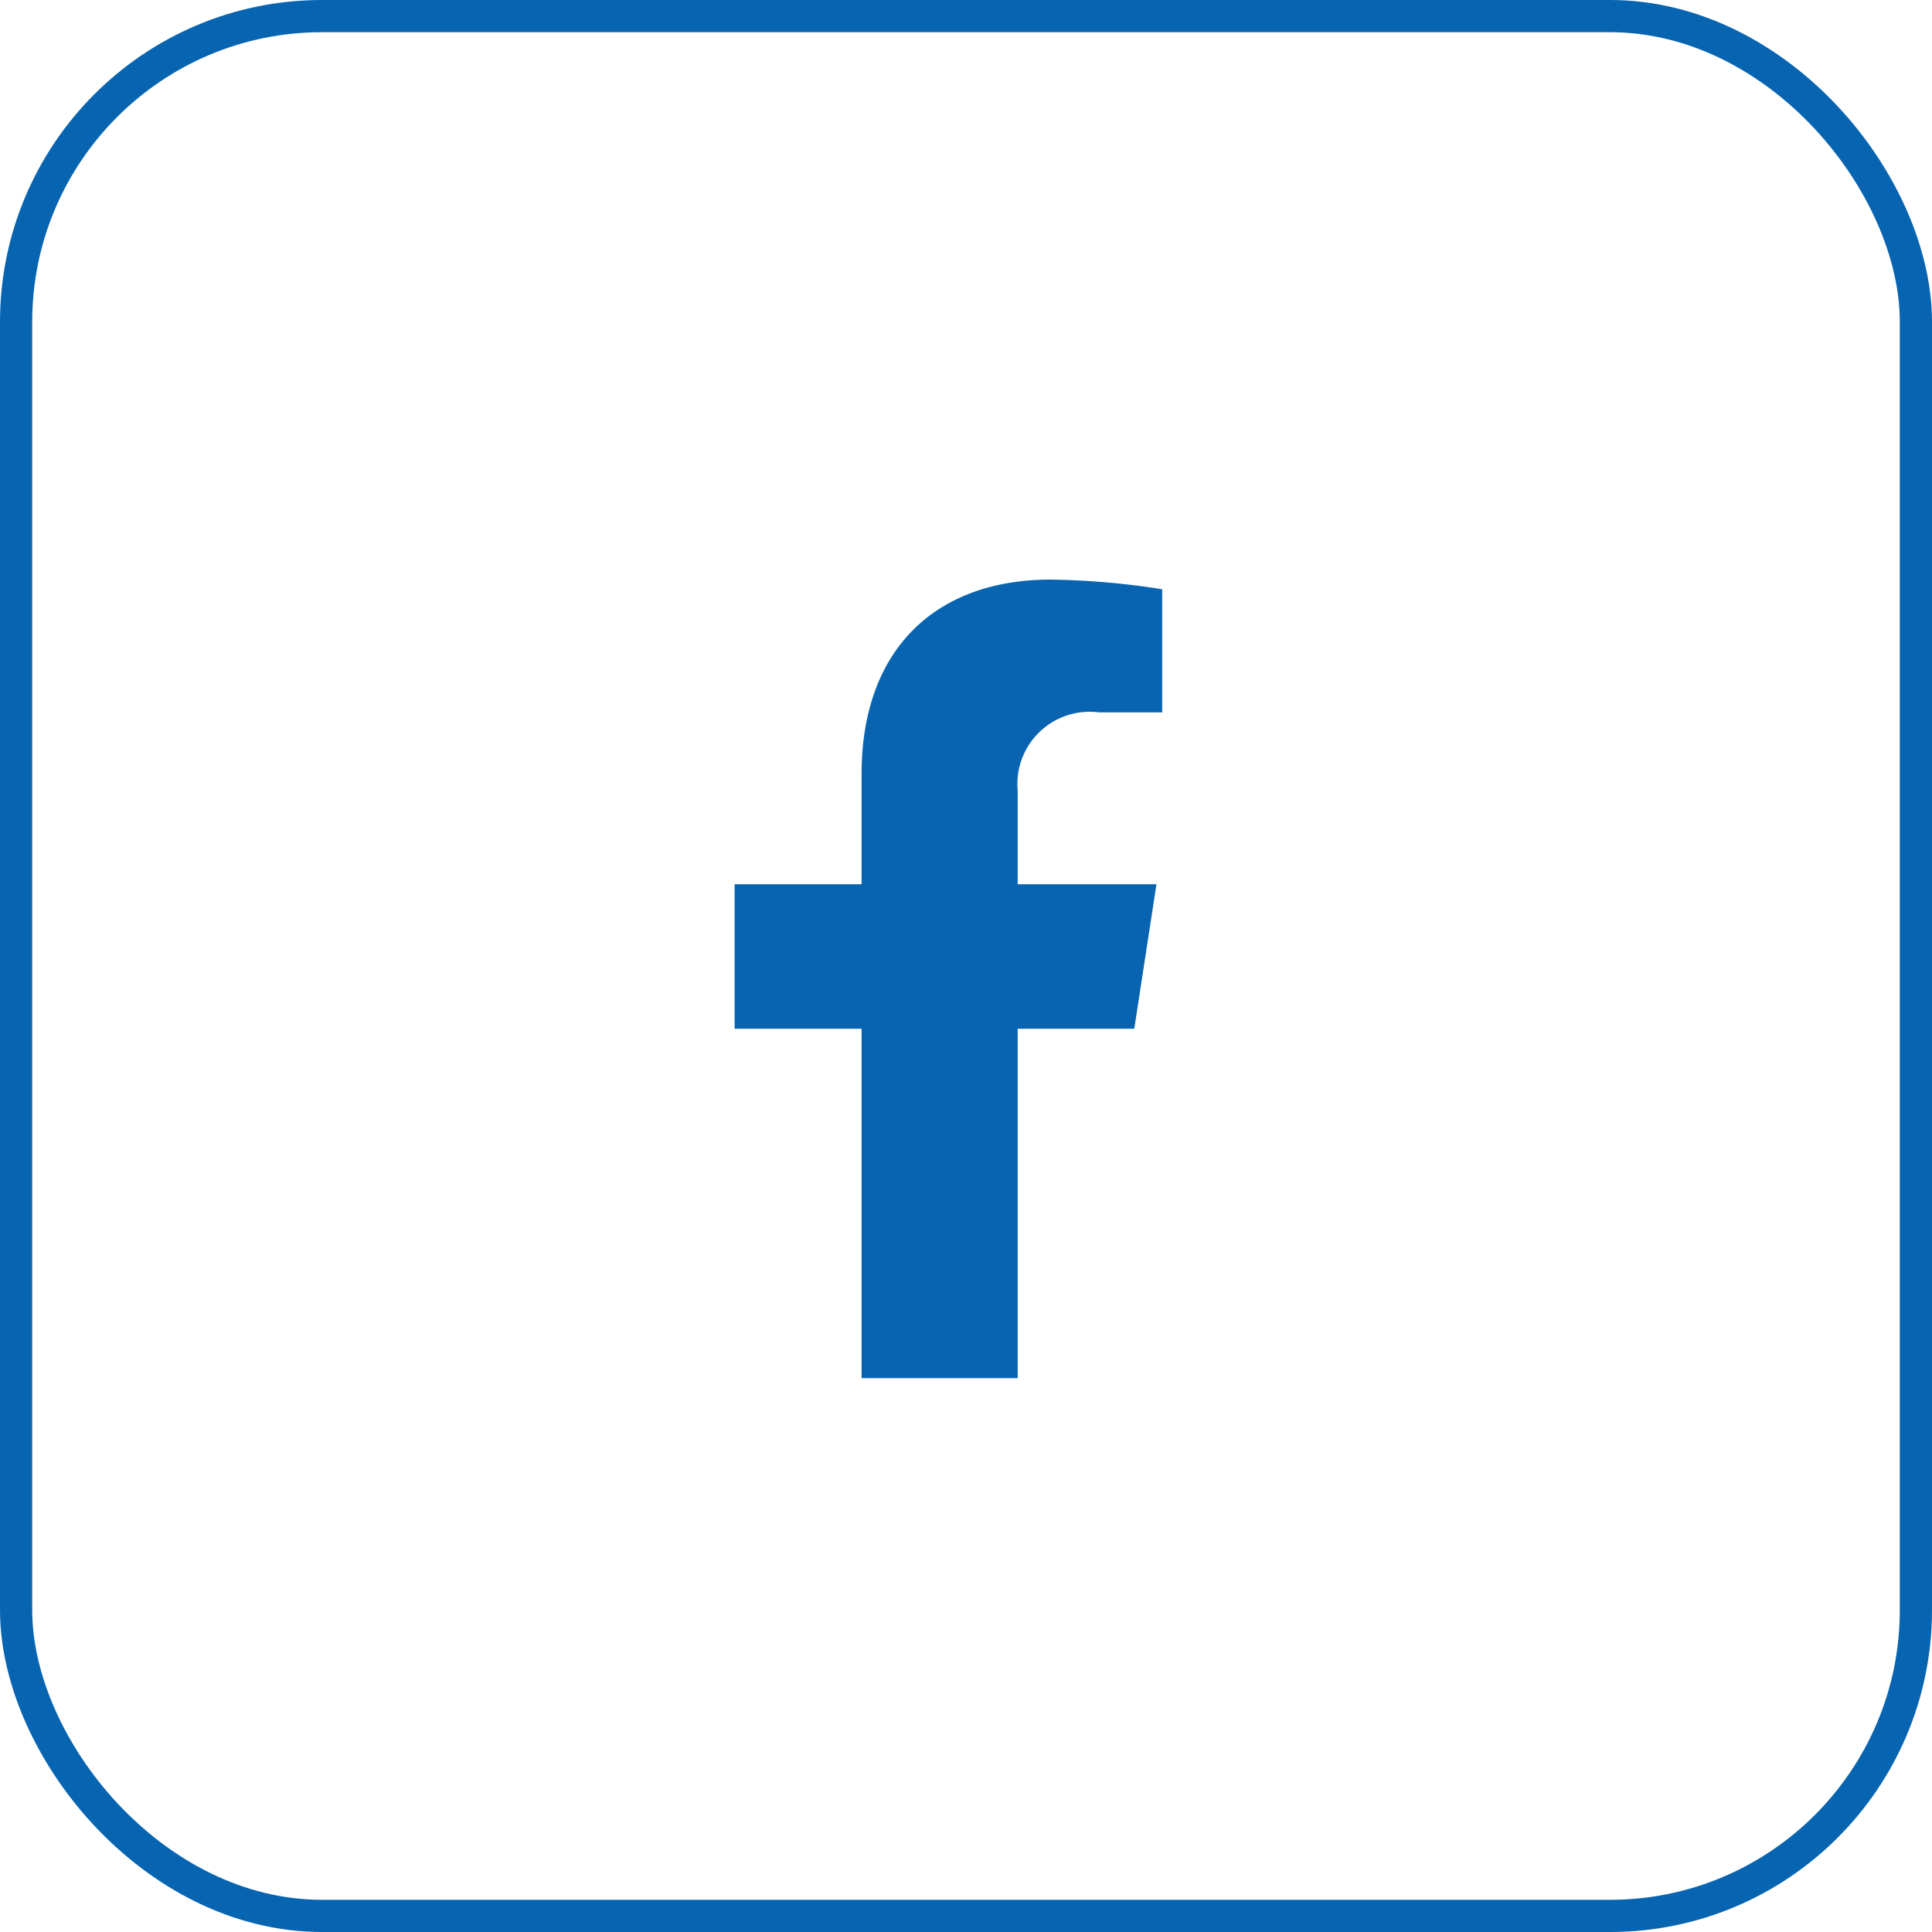
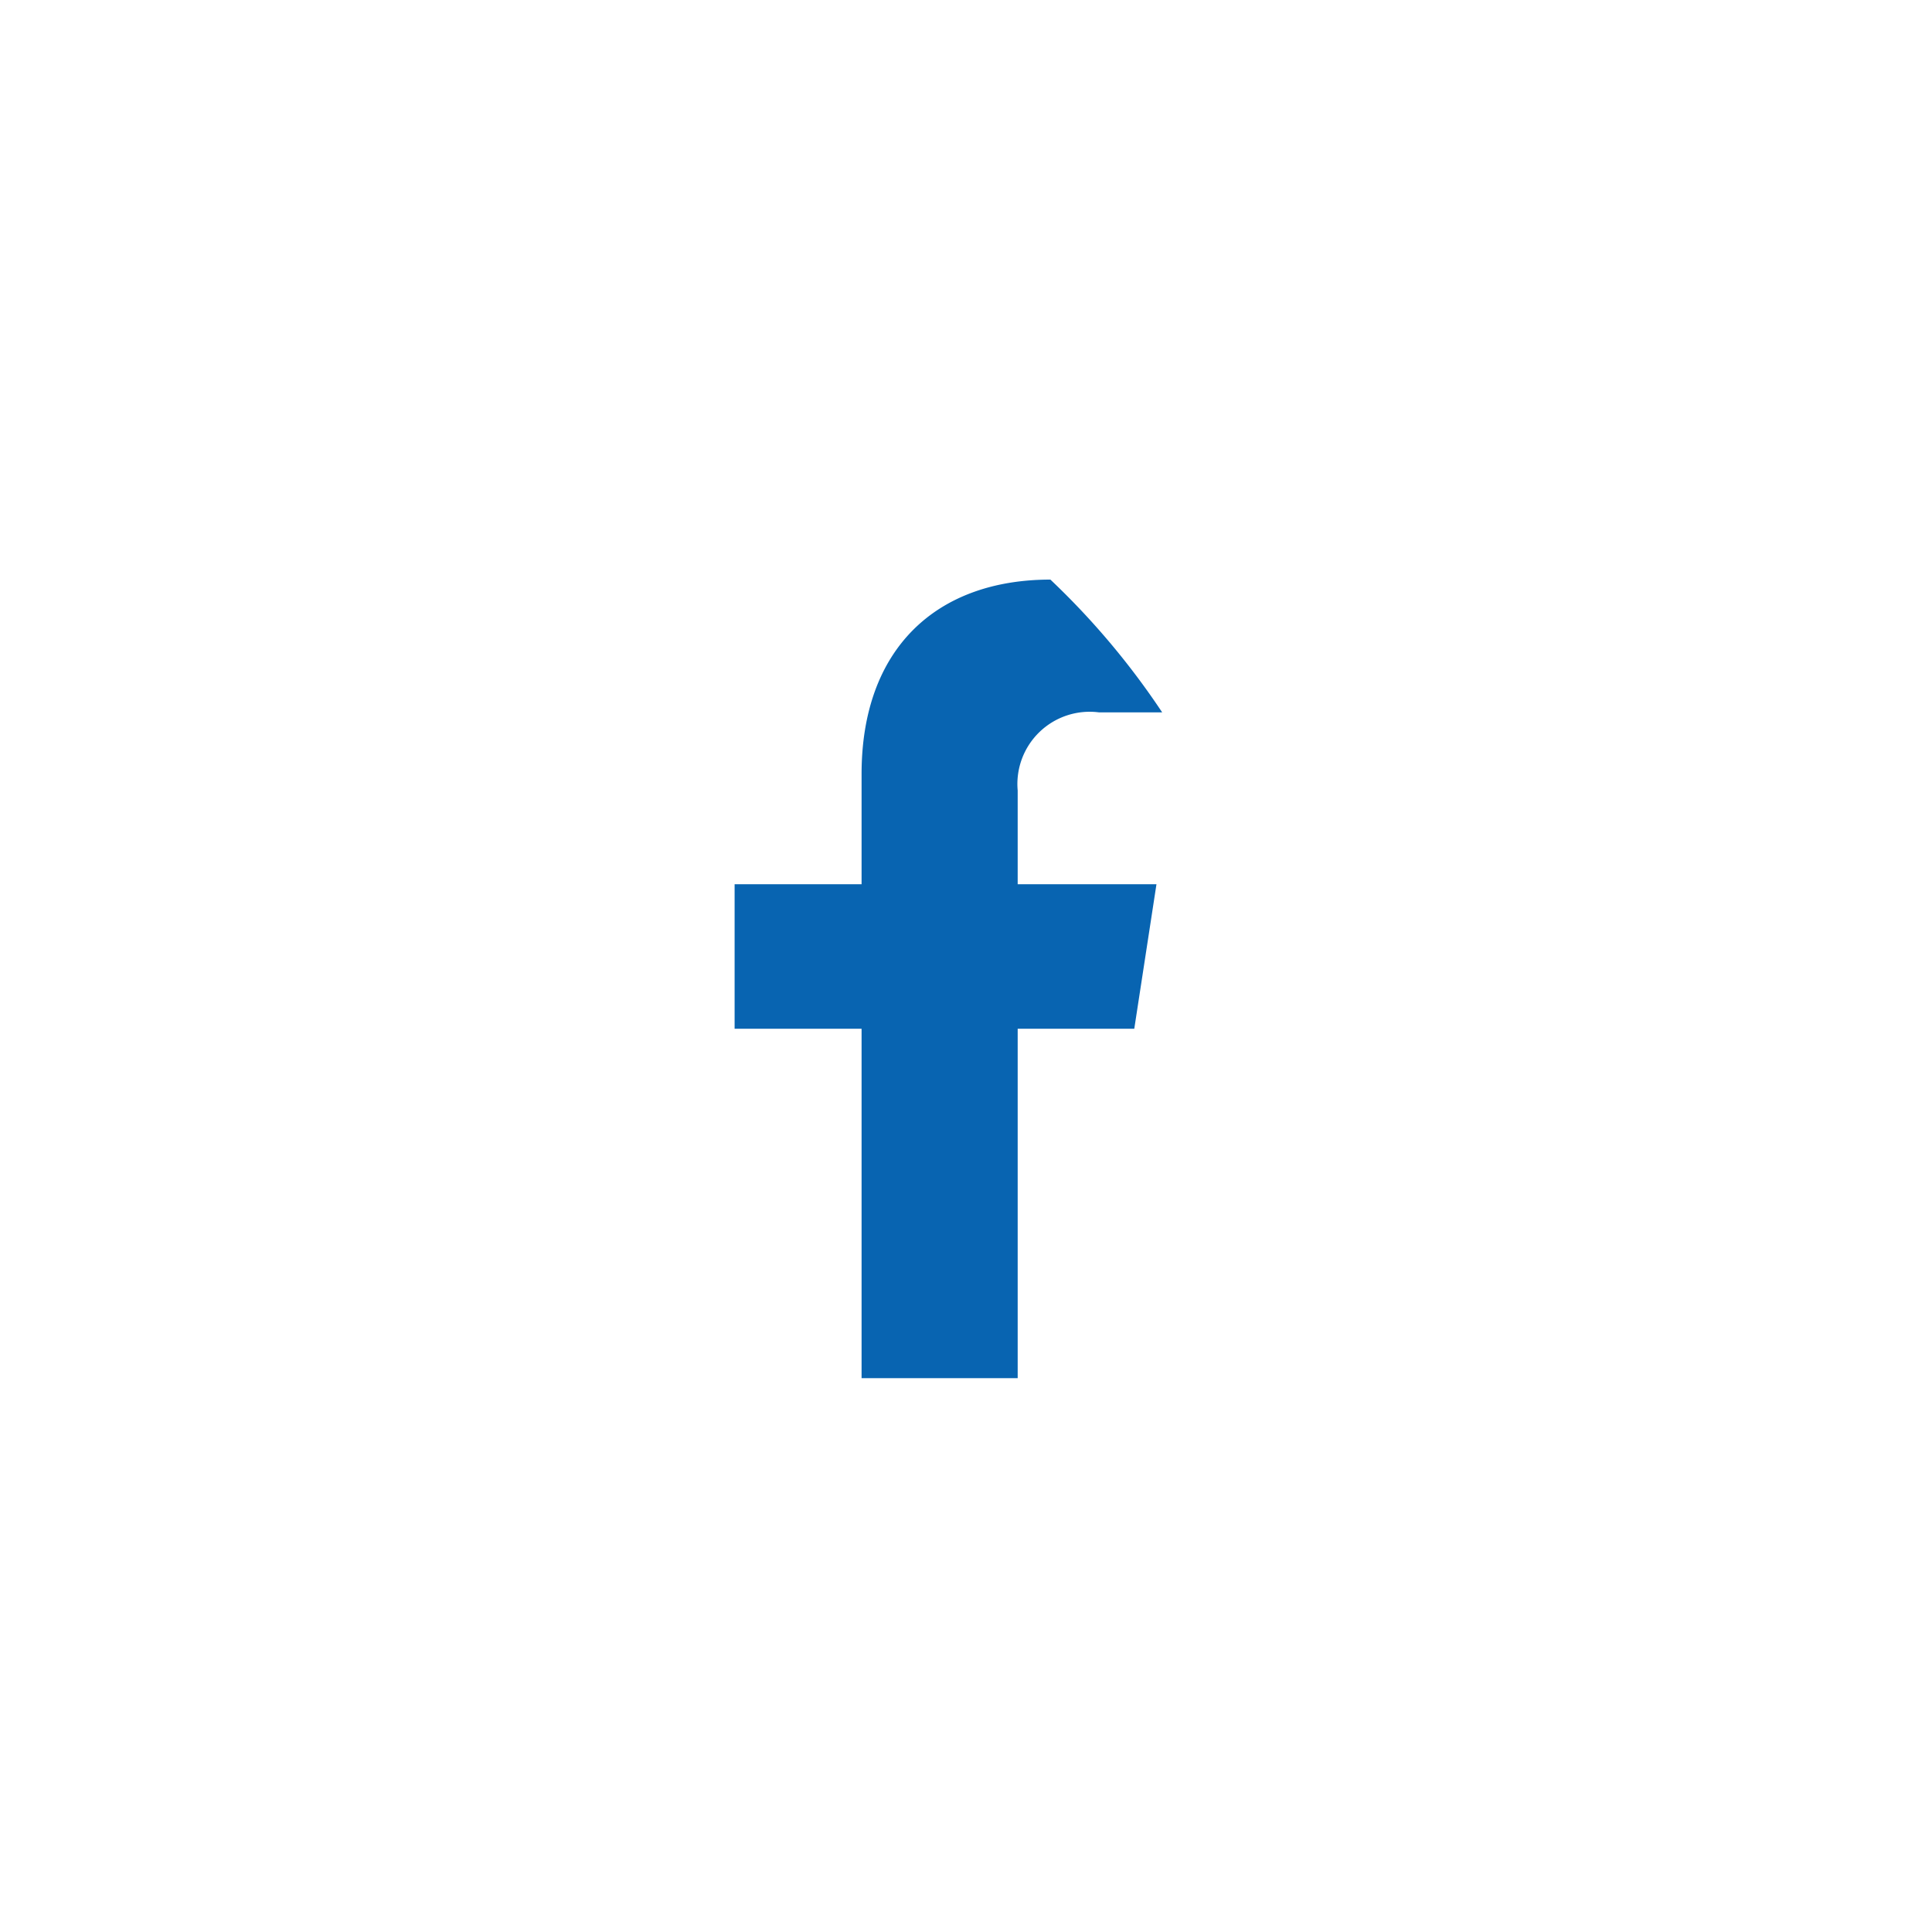
<svg xmlns="http://www.w3.org/2000/svg" width="60" height="60" viewBox="0 0 60 60">
  <g id="Groupe_534" data-name="Groupe 534" transform="translate(-1559.226 -7850.045)">
    <g id="Rectangle_29" data-name="Rectangle 29" transform="translate(1559.226 7850.045)" fill="none" stroke="#0764b1" stroke-width="1">
      <rect width="60" height="60" rx="10" stroke="none" />
-       <rect x="0.5" y="0.5" width="59" height="59" rx="9.5" fill="none" />
    </g>
-     <path id="Icon_awesome-facebook-f" data-name="Icon awesome-facebook-f" d="M14.021,13.949l.689-4.488H10.4V6.549a2.244,2.244,0,0,1,2.53-2.425h1.958V.3A23.874,23.874,0,0,0,11.416,0C7.87,0,5.552,2.15,5.552,6.041v3.42H1.609v4.488H5.552V24.8H10.4V13.949Z" transform="translate(1580.431 7868.045)" fill="#0864b1" />
+     <path id="Icon_awesome-facebook-f" data-name="Icon awesome-facebook-f" d="M14.021,13.949l.689-4.488H10.4V6.549a2.244,2.244,0,0,1,2.53-2.425h1.958A23.874,23.874,0,0,0,11.416,0C7.87,0,5.552,2.15,5.552,6.041v3.42H1.609v4.488H5.552V24.8H10.4V13.949Z" transform="translate(1580.431 7868.045)" fill="#0864b1" />
  </g>
</svg>